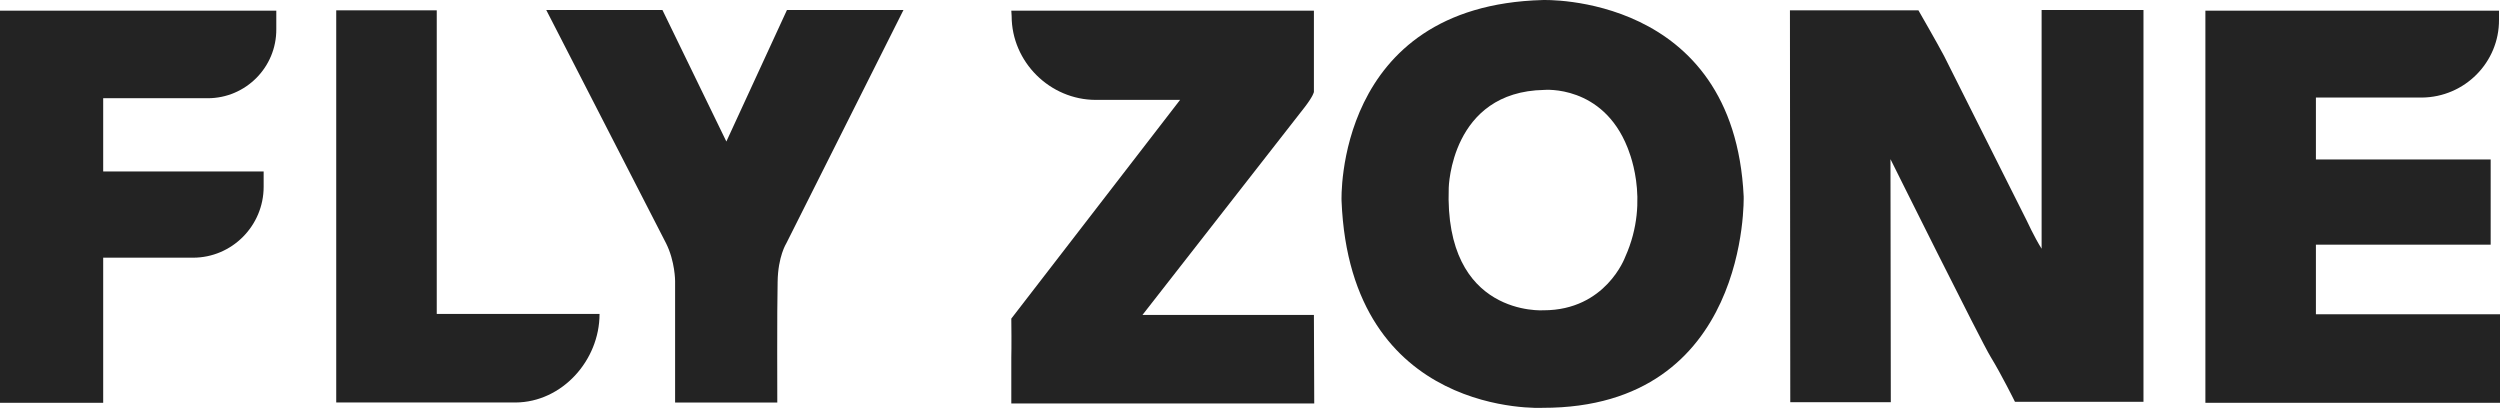
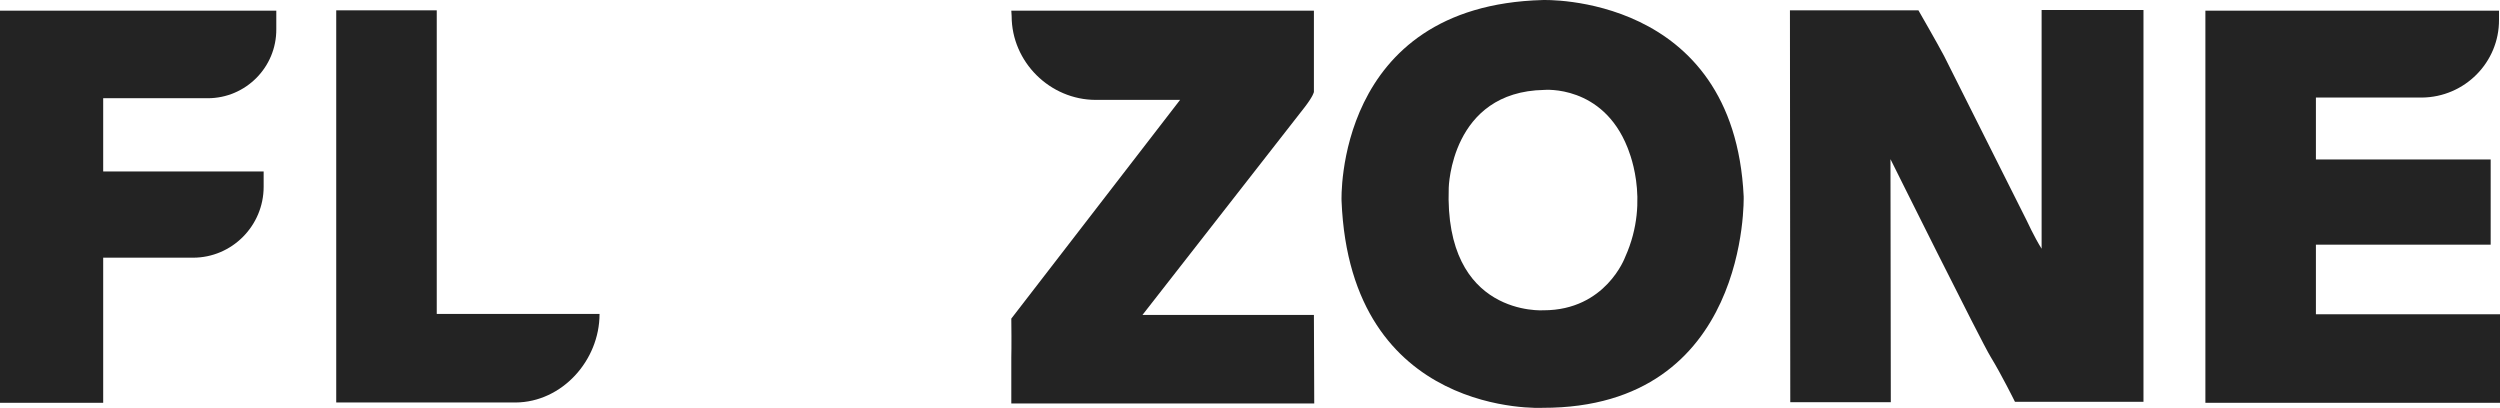
<svg xmlns="http://www.w3.org/2000/svg" width="300" height="49" viewBox="0 0 300 49" fill="none">
-   <path d="M93.275 48.3H81.012V33.72C81.012 33.72 81.012 31.363 79.933 29.206L65.552 1.203H79.494L87.163 16.982L94.434 1.203H108.415L94.354 29.206C94.354 29.206 93.355 30.764 93.315 33.839C93.235 36.915 93.275 48.3 93.275 48.3Z" fill="#232323" />
  <path d="M0 48.339H12.383V30.922H23.169C27.843 30.922 31.638 27.087 31.638 22.413V20.576H12.383V11.787H24.927C29.481 11.787 33.196 8.072 33.156 3.479V1.281H0V48.339Z" fill="#232323" />
  <path d="M52.41 1.242V37.674H71.945C71.945 43.266 67.43 48.259 61.878 48.299H40.347V1.242H52.41Z" fill="#232323" />
  <path d="M121.357 1.281H157.669V11.028C157.669 11.028 157.629 11.468 156.59 12.826L137.096 37.793H157.669L157.709 48.419H121.357V42.906C121.357 42.906 121.397 41.508 121.357 38.232L141.61 11.987H131.504C125.991 11.987 121.397 7.433 121.397 1.921L121.357 1.281Z" fill="#232323" />
-   <path d="M209.241 23.572C208.082 -0.875 185.113 0.004 185.113 0.004C160.106 0.683 160.985 24.092 160.985 24.092C162.024 50.177 185.113 48.939 185.113 48.939C209.96 48.979 209.241 23.572 209.241 23.572ZM195.02 30.843C195.02 30.843 192.703 37.234 185.233 37.234C185.233 37.234 173.289 38.073 173.848 22.534C173.848 22.534 174.088 10.989 185.313 10.789C185.313 10.789 192.303 10.15 195.299 17.7C195.259 17.7 198.176 23.852 195.02 30.843Z" fill="#232323" />
+   <path d="M209.241 23.572C208.082 -0.875 185.113 0.004 185.113 0.004C160.106 0.683 160.985 24.092 160.985 24.092C162.024 50.177 185.113 48.939 185.113 48.939C209.96 48.979 209.241 23.572 209.241 23.572M195.02 30.843C195.02 30.843 192.703 37.234 185.233 37.234C185.233 37.234 173.289 38.073 173.848 22.534C173.848 22.534 174.088 10.989 185.313 10.789C185.313 10.789 192.303 10.15 195.299 17.7C195.259 17.7 198.176 23.852 195.02 30.843Z" fill="#232323" />
  <path d="M214.793 1.243H230.213C230.213 1.243 232.49 5.198 233.289 6.716L243.196 26.449C243.196 26.449 244.154 28.526 244.993 29.845V1.203H257.217V48.22H241.797C241.797 48.22 240.2 44.984 238.881 42.827C237.763 41.03 226.857 19.099 226.857 19.099L226.897 48.26H214.833L214.793 1.243Z" fill="#232323" />
  <path d="M299.88 2.36V1.281H264.647V48.339H300V37.713H277.909V29.364H298.881V19.137H277.909V11.707H290.612C295.765 11.668 299.92 7.473 299.88 2.36Z" fill="#232323" />
</svg>